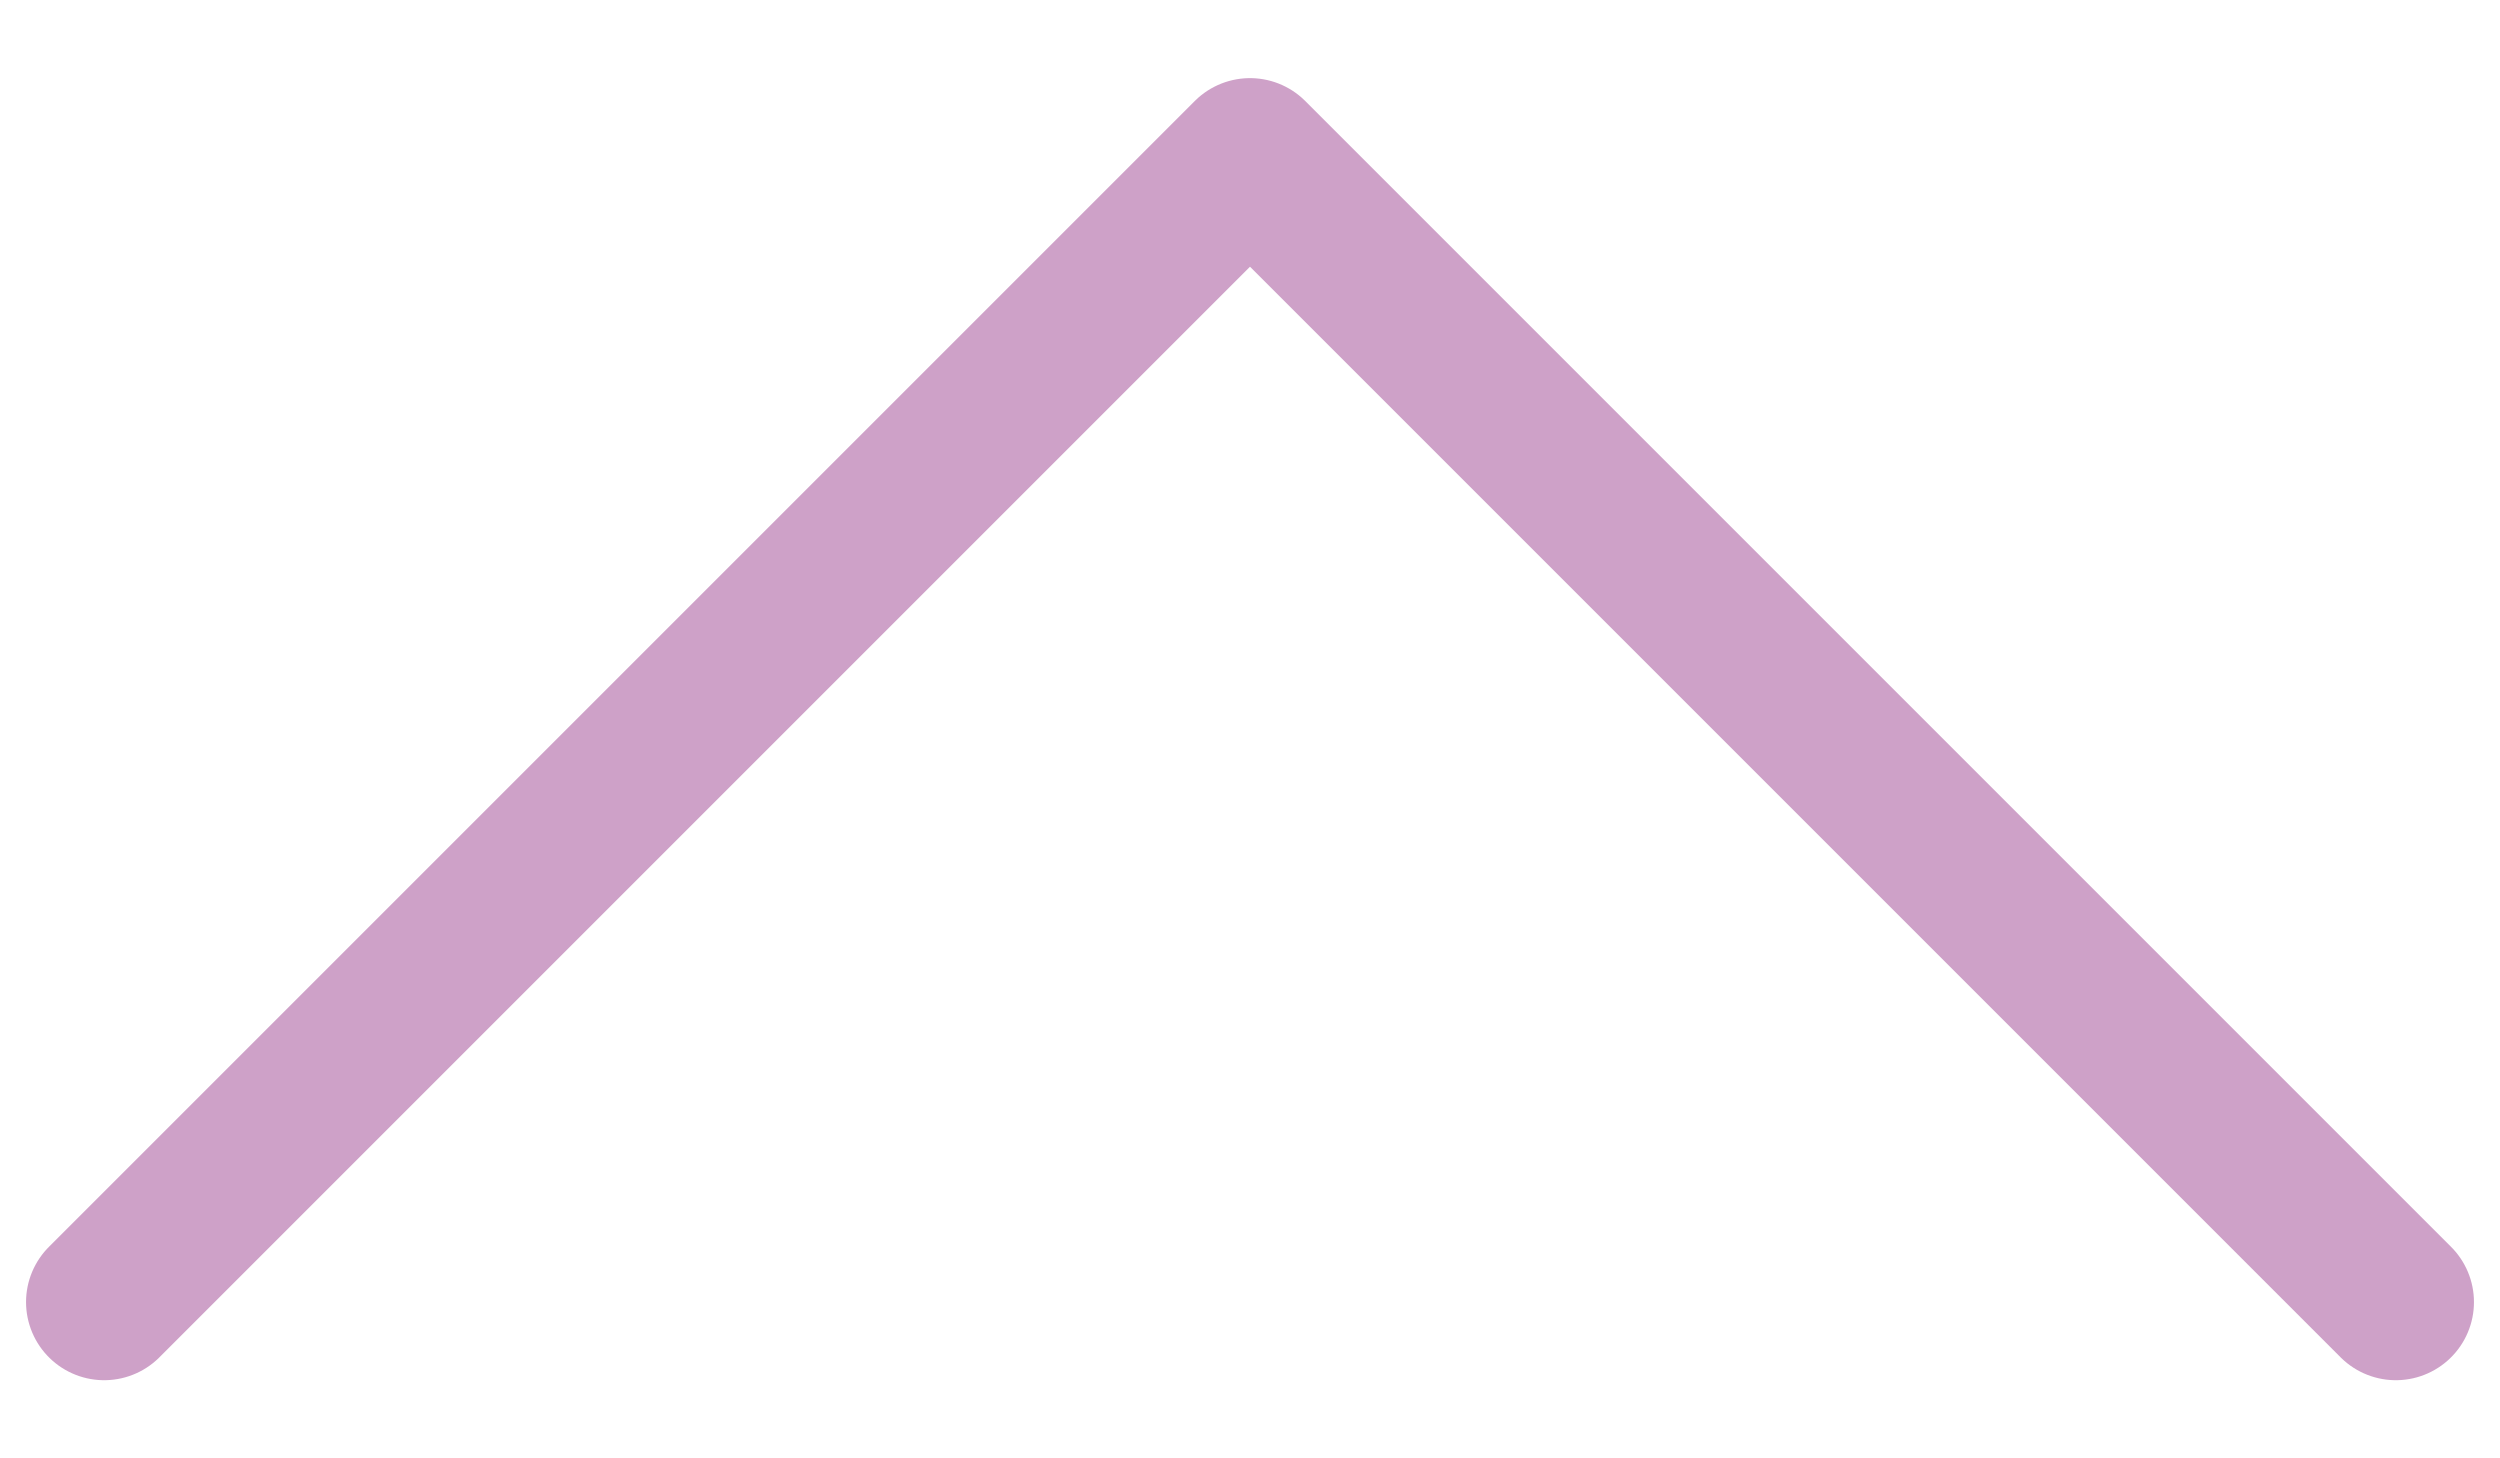
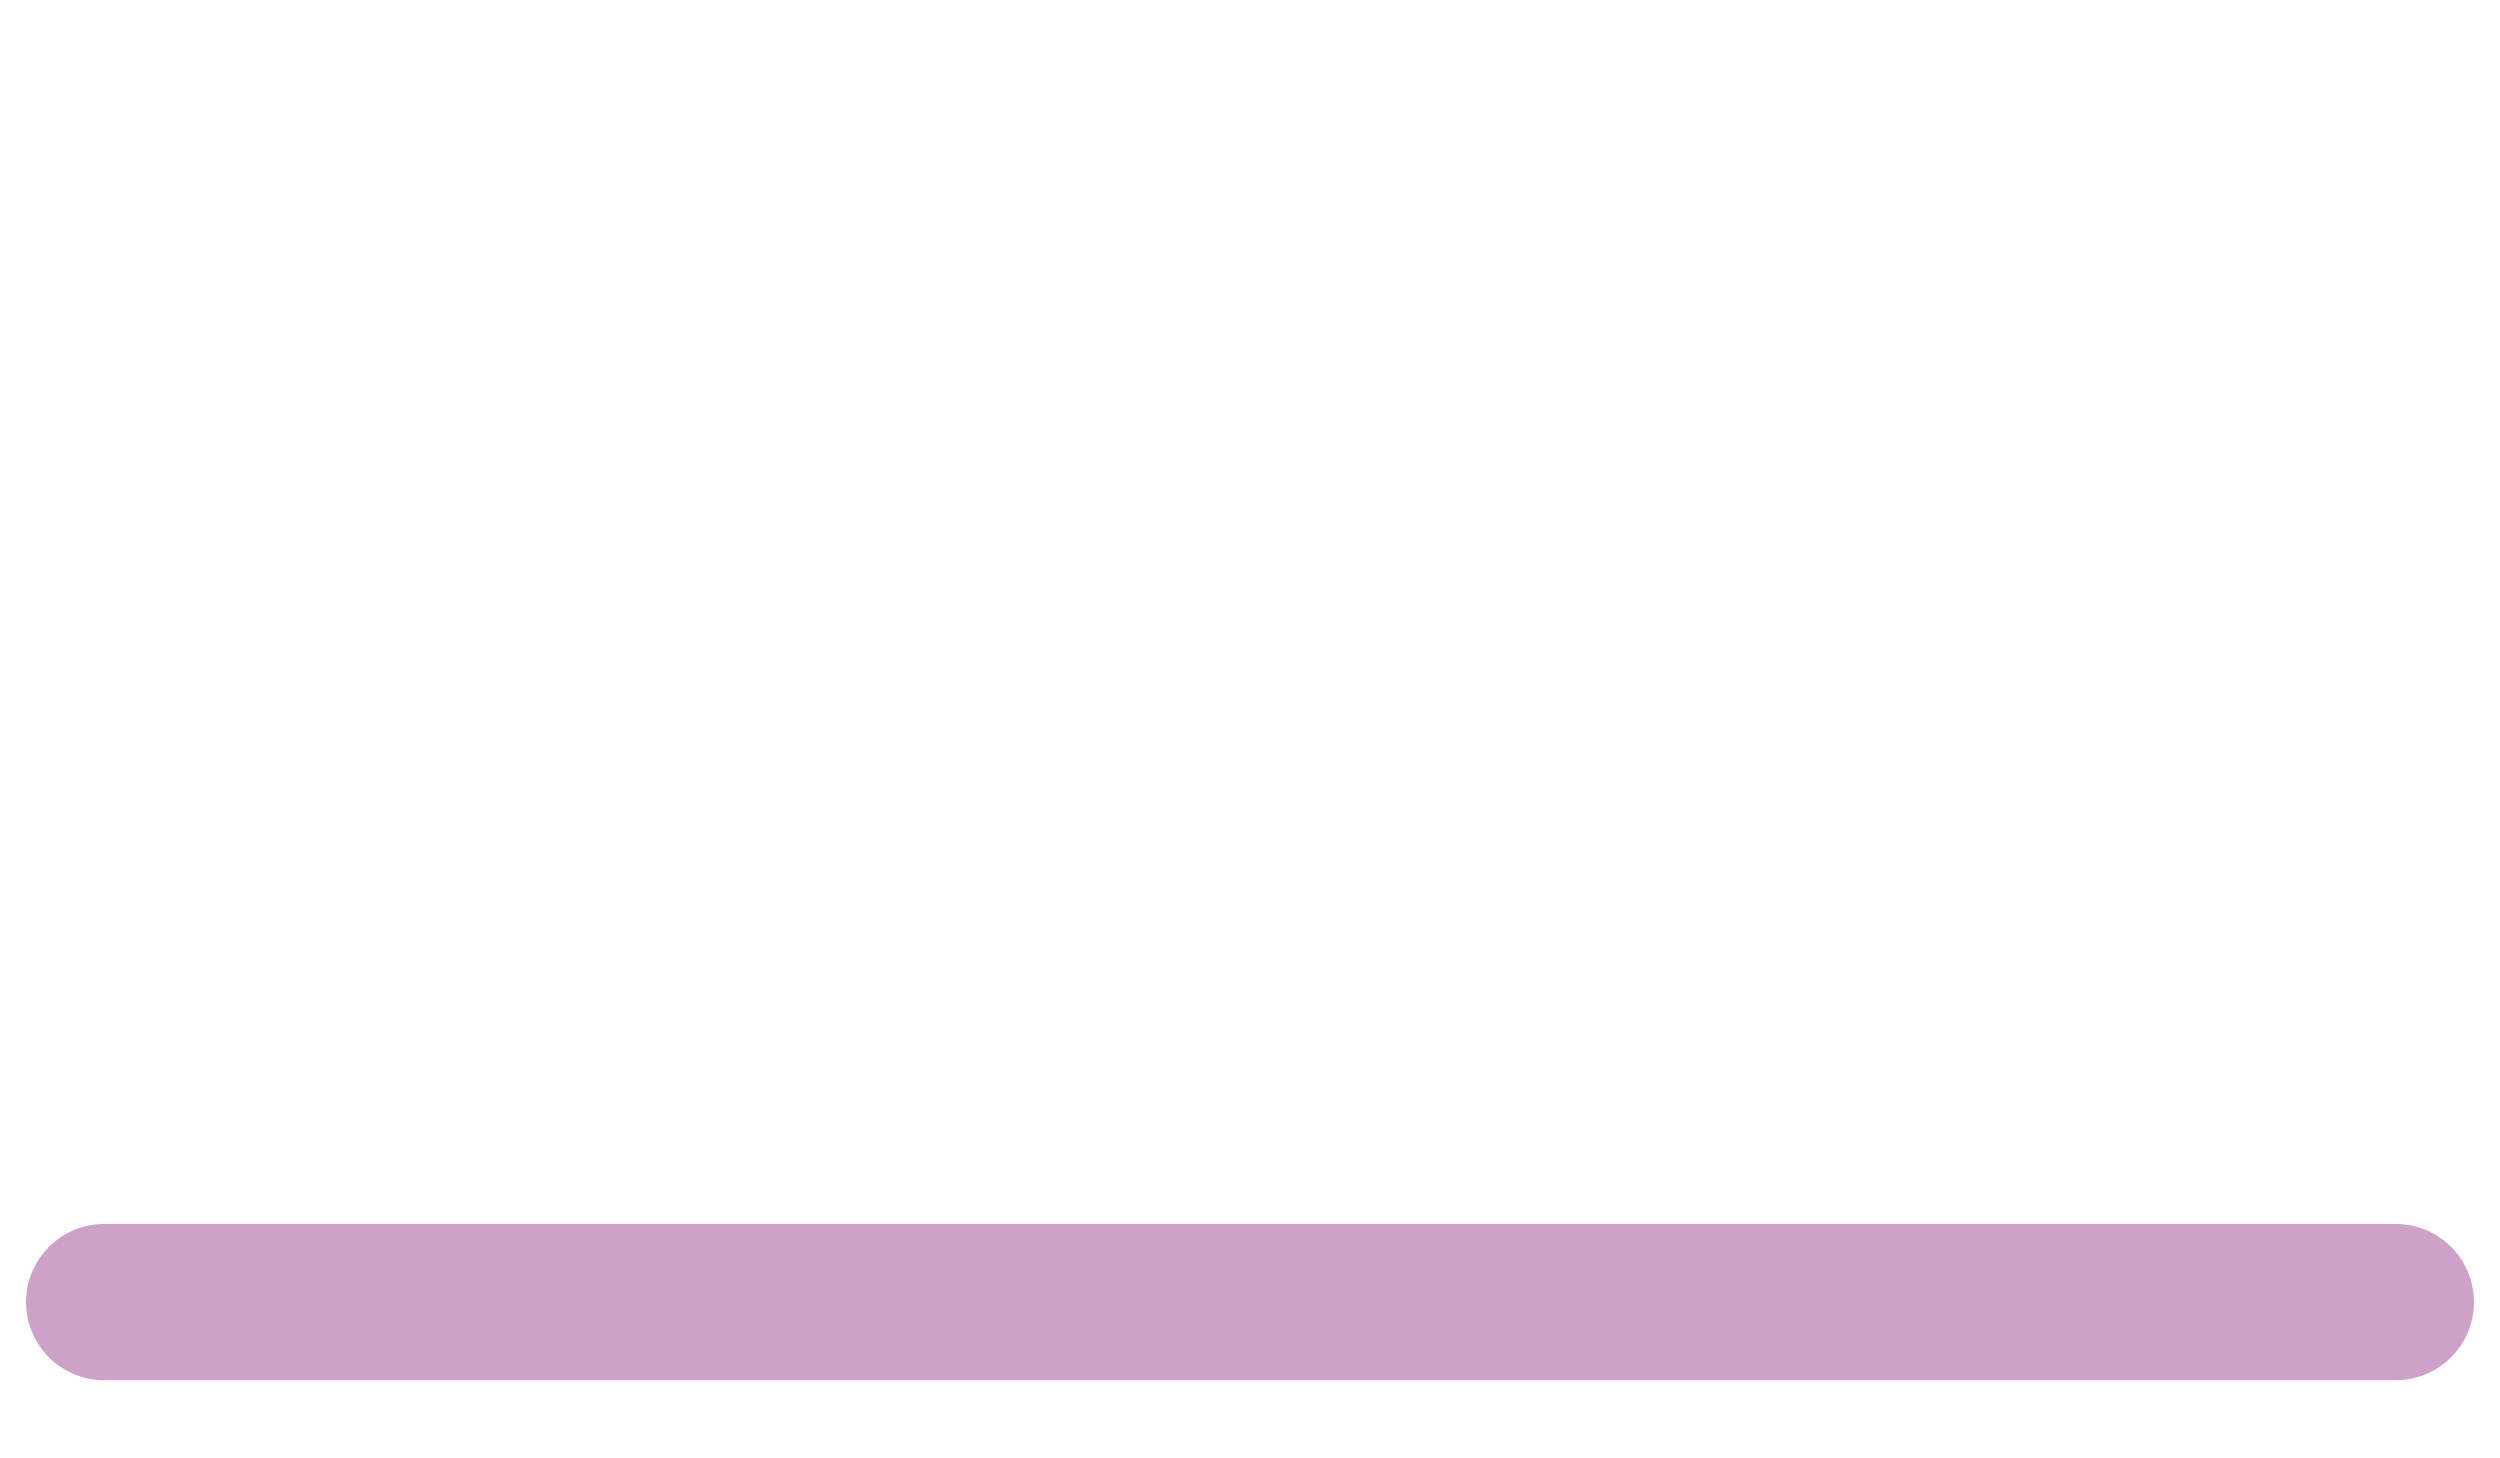
<svg xmlns="http://www.w3.org/2000/svg" width="24" height="14" viewBox="0 0 24 14" fill="none">
-   <path d="M1 12.5L12 1.5L23 12.5" stroke="#CEA1C8" stroke-width="1.5" stroke-linecap="round" stroke-linejoin="round" />
+   <path d="M1 12.5L23 12.5" stroke="#CEA1C8" stroke-width="1.5" stroke-linecap="round" stroke-linejoin="round" />
</svg>